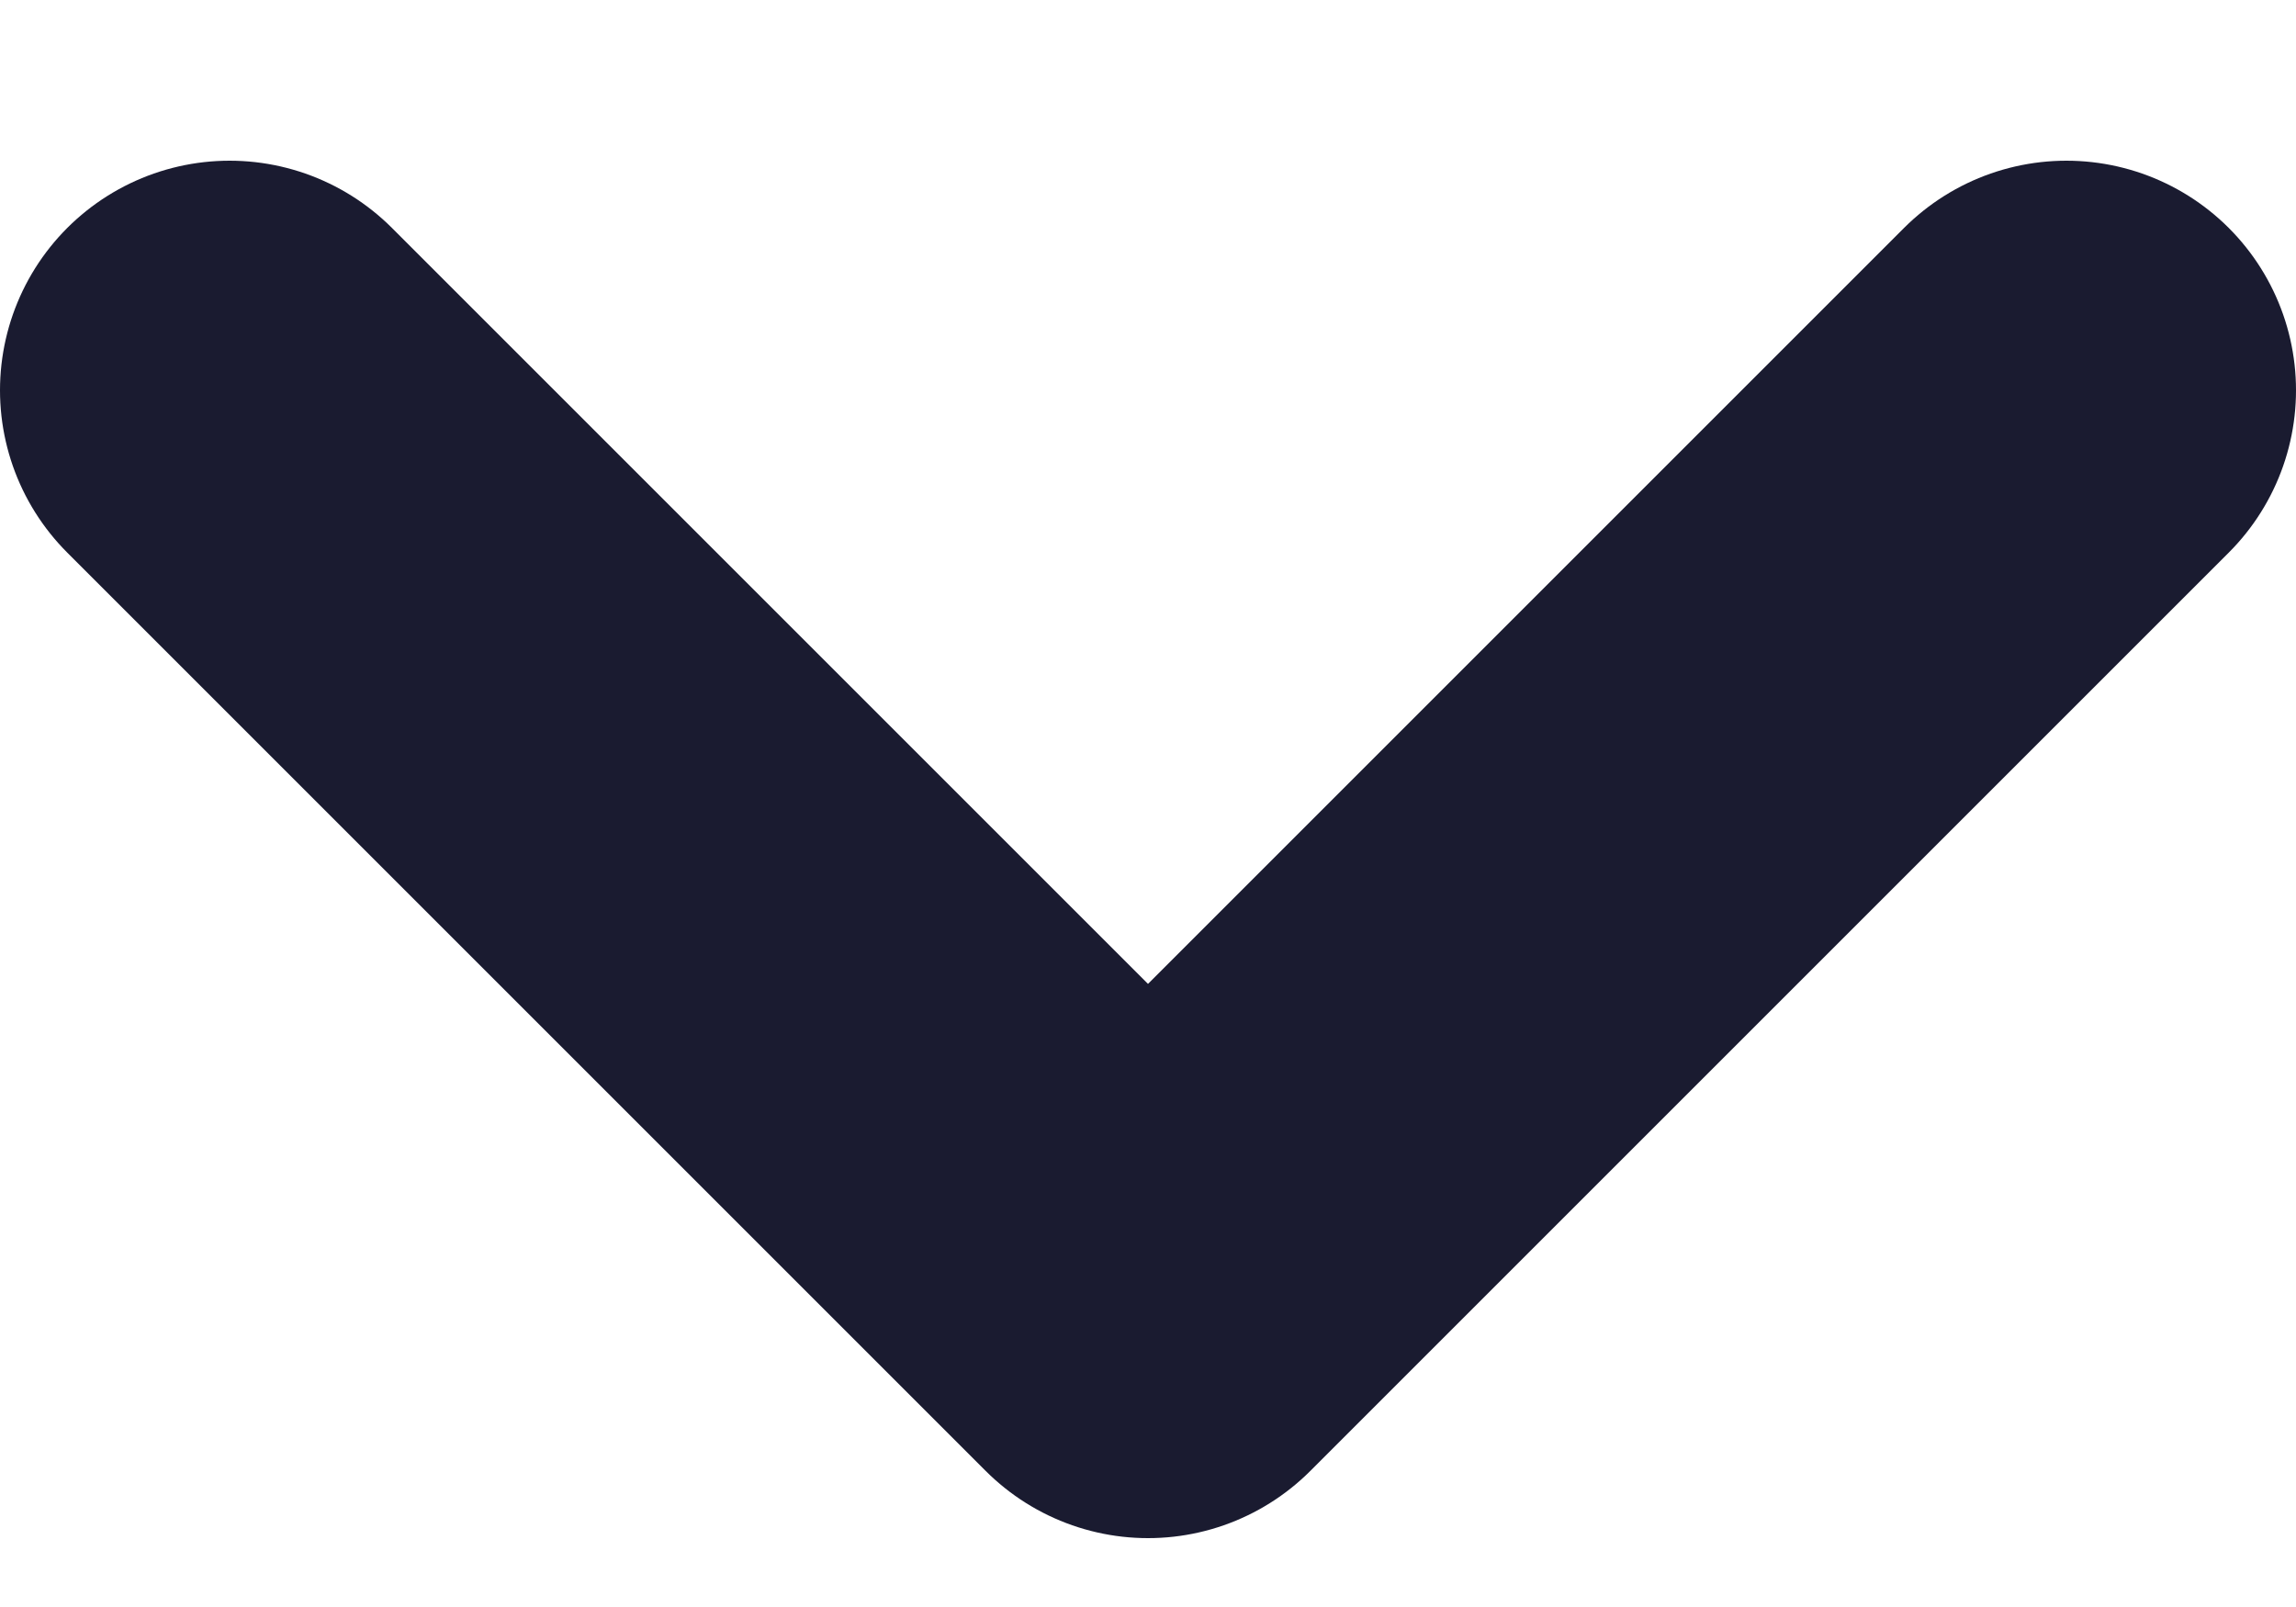
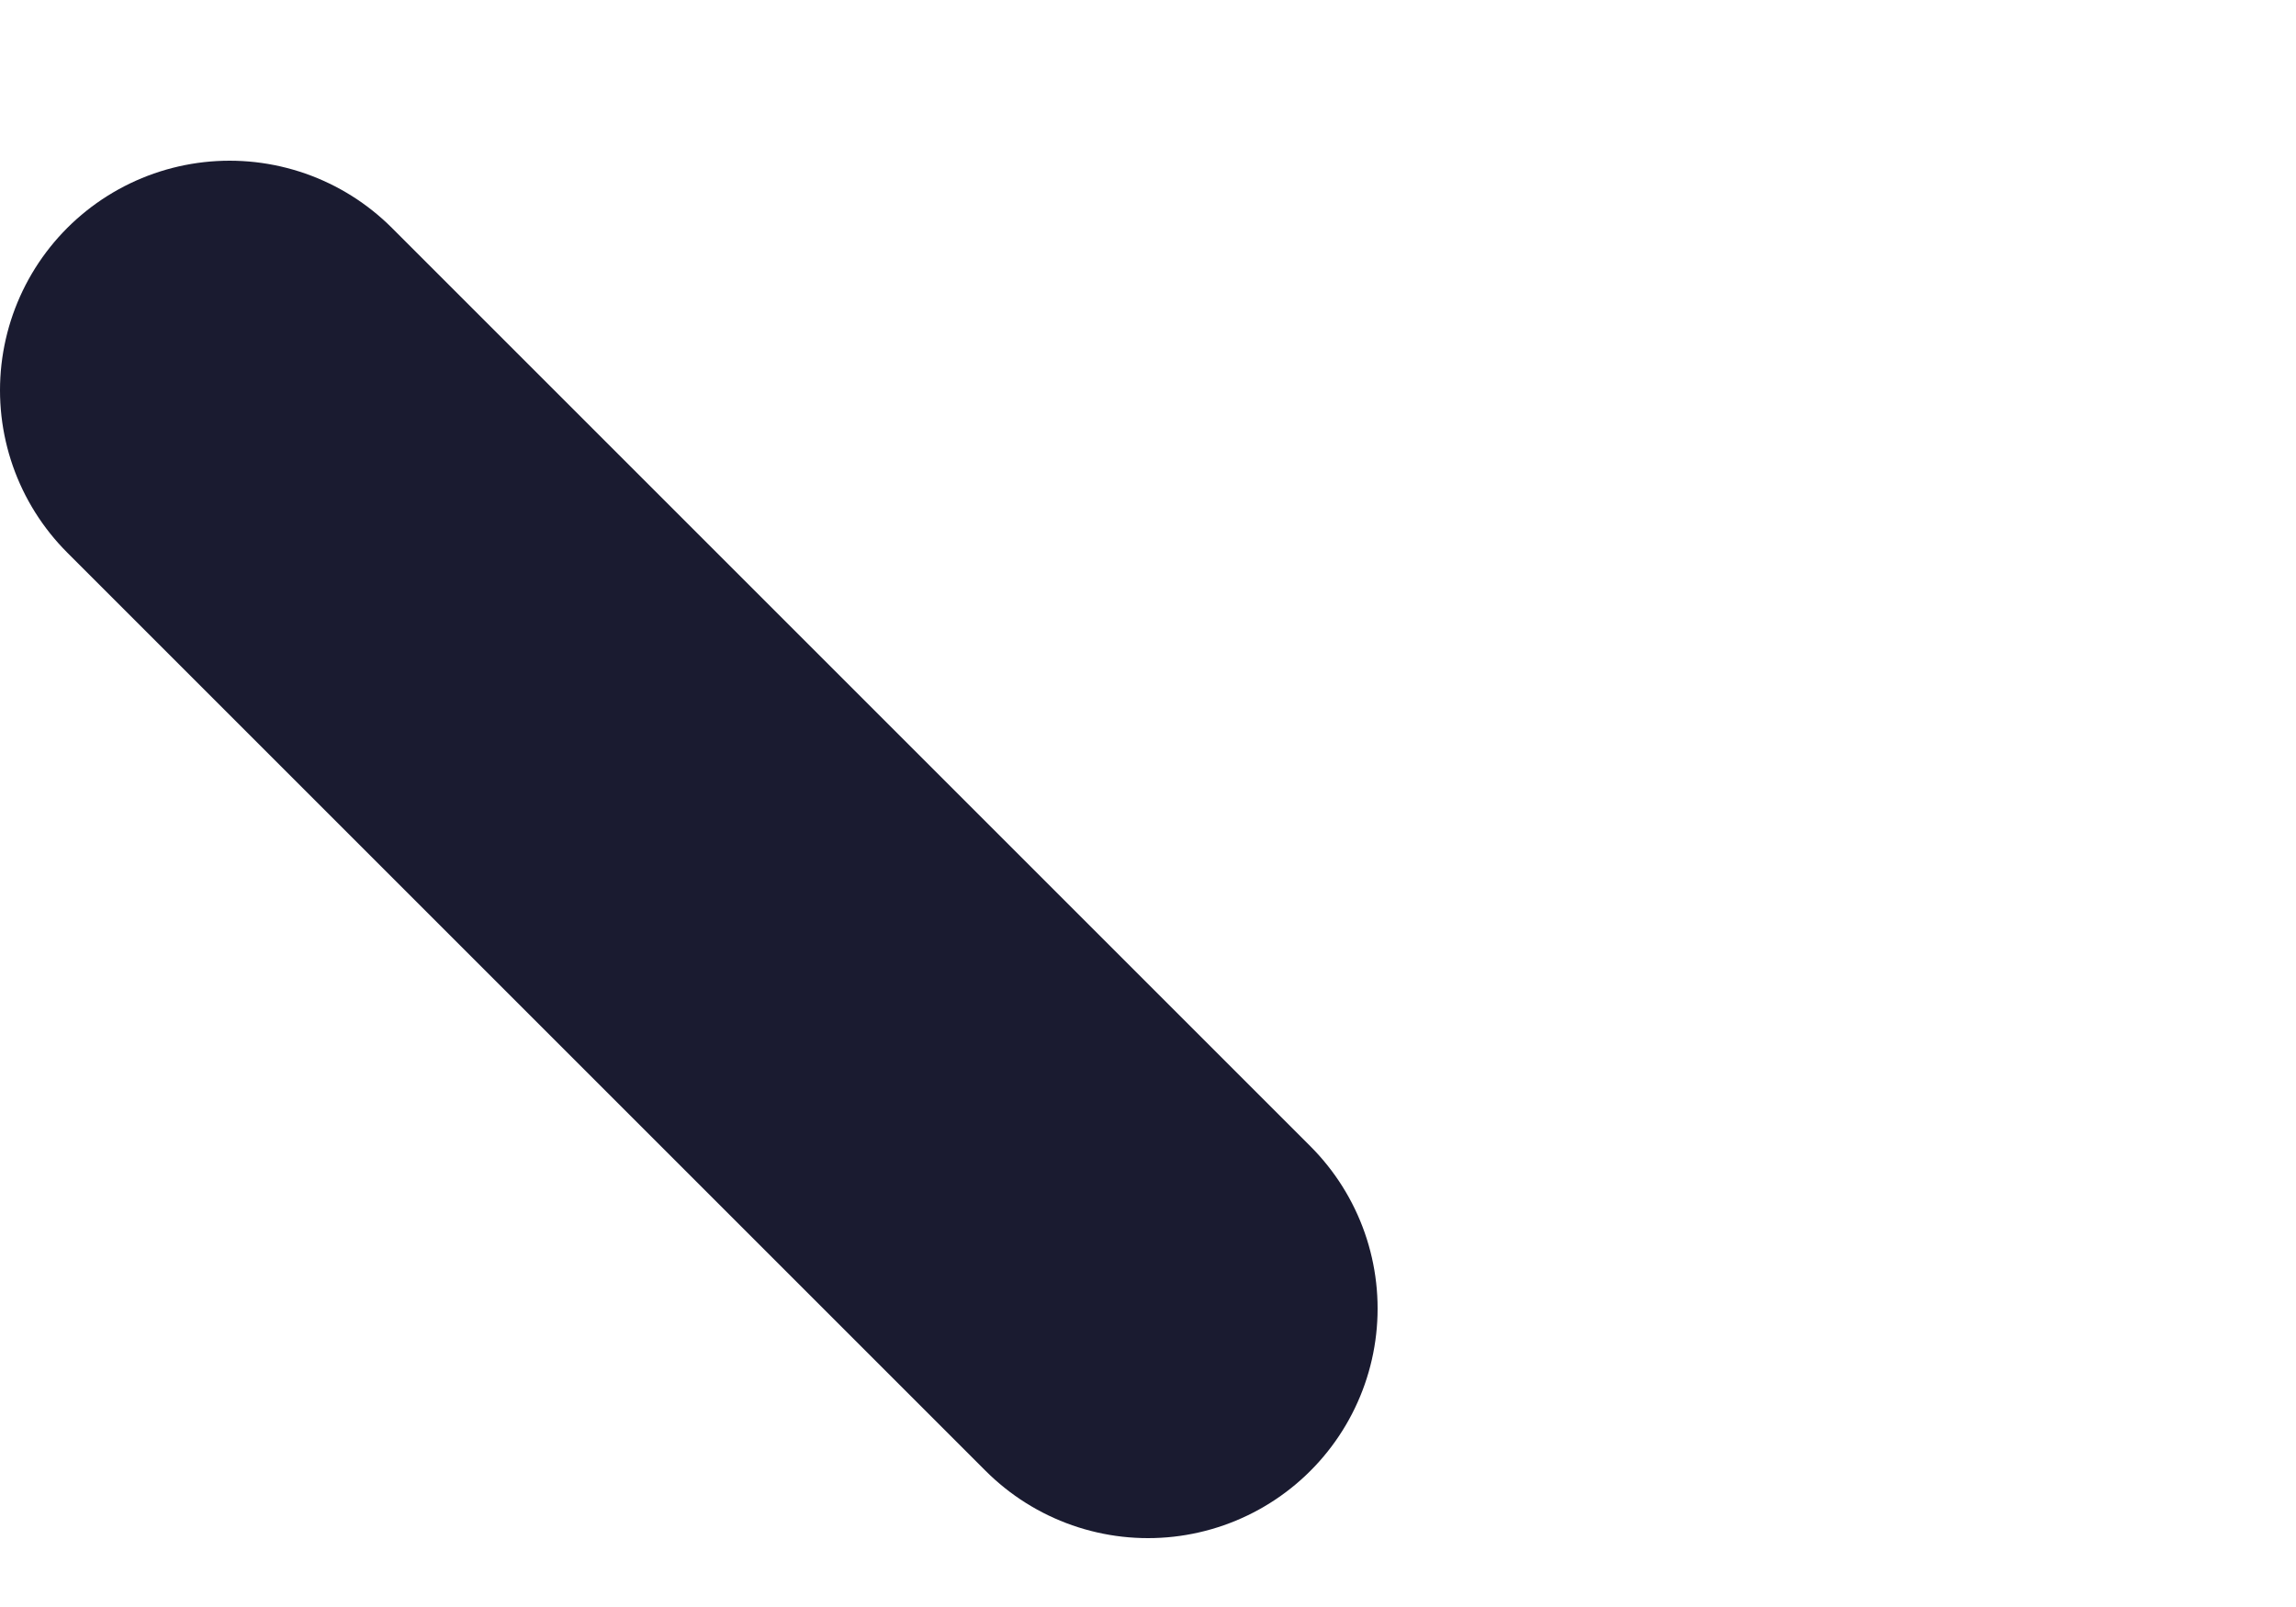
<svg xmlns="http://www.w3.org/2000/svg" width="10" height="7" viewBox="0 0 10 7" fill="none">
-   <path d="M1 1.7L5 5.7L9 1.7" stroke="#1A1B30" stroke-width="2" stroke-linecap="round" stroke-linejoin="round" />
+   <path d="M1 1.7L5 5.7" stroke="#1A1B30" stroke-width="2" stroke-linecap="round" stroke-linejoin="round" />
</svg>